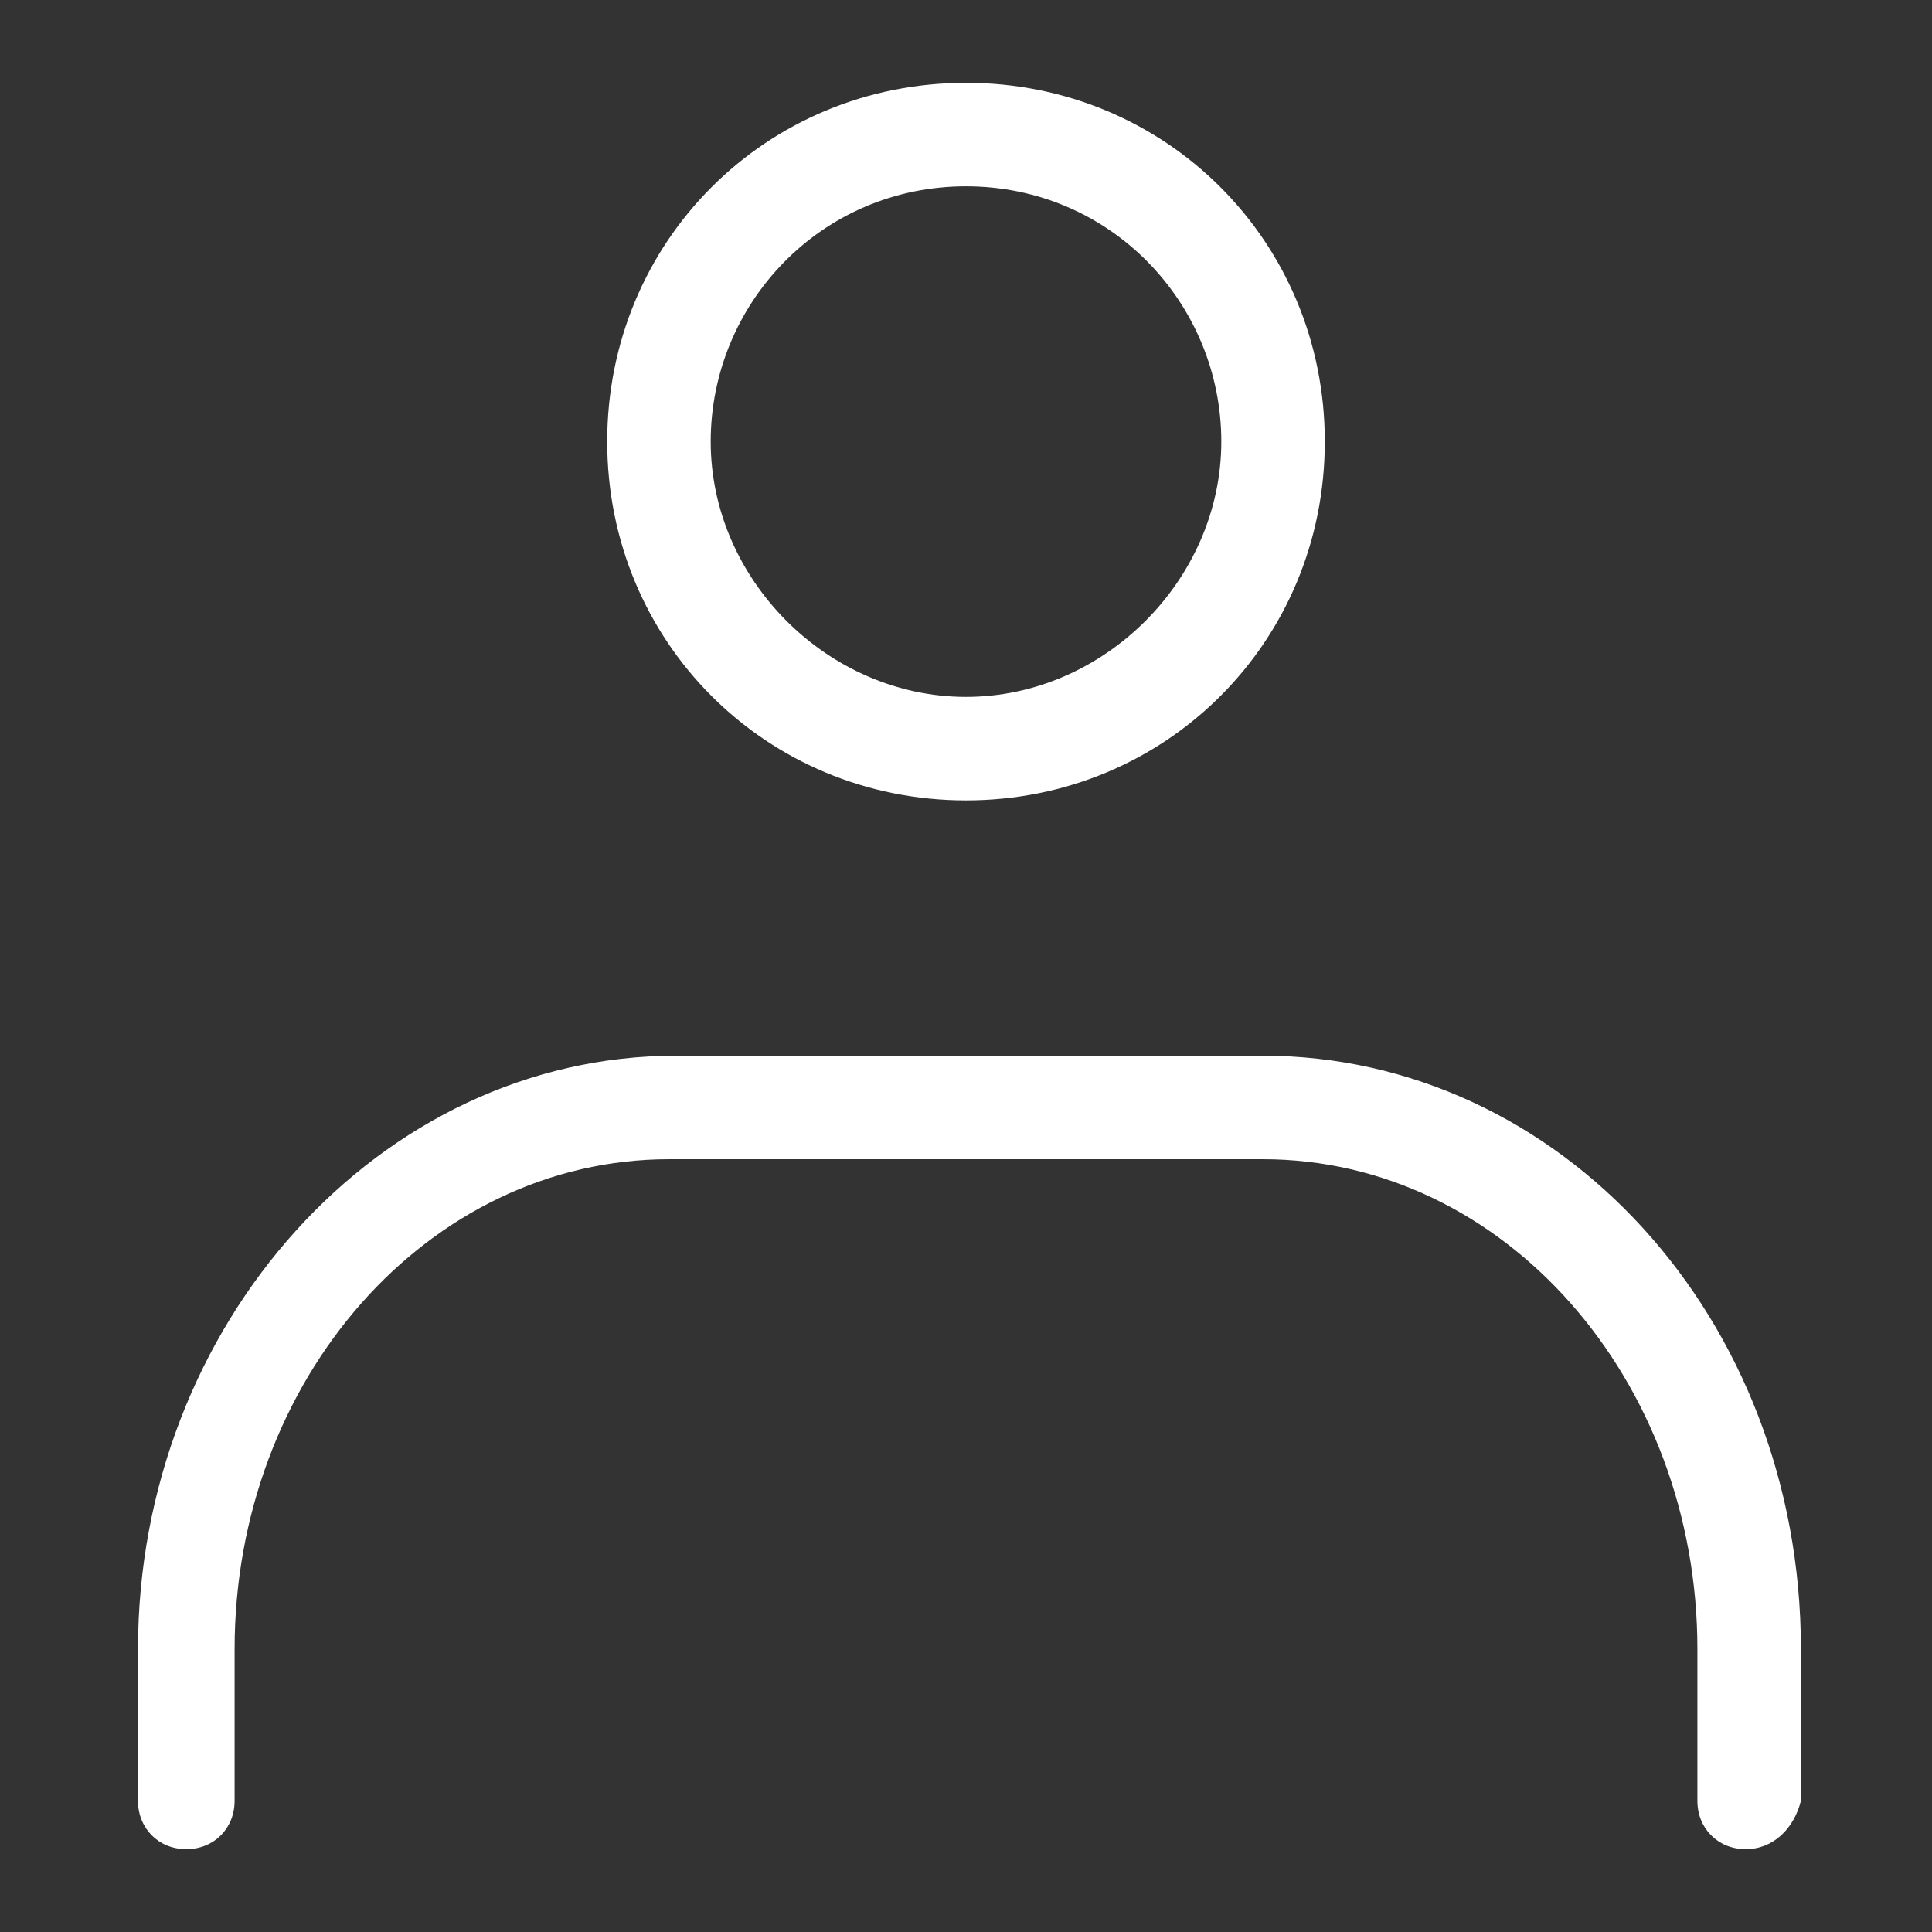
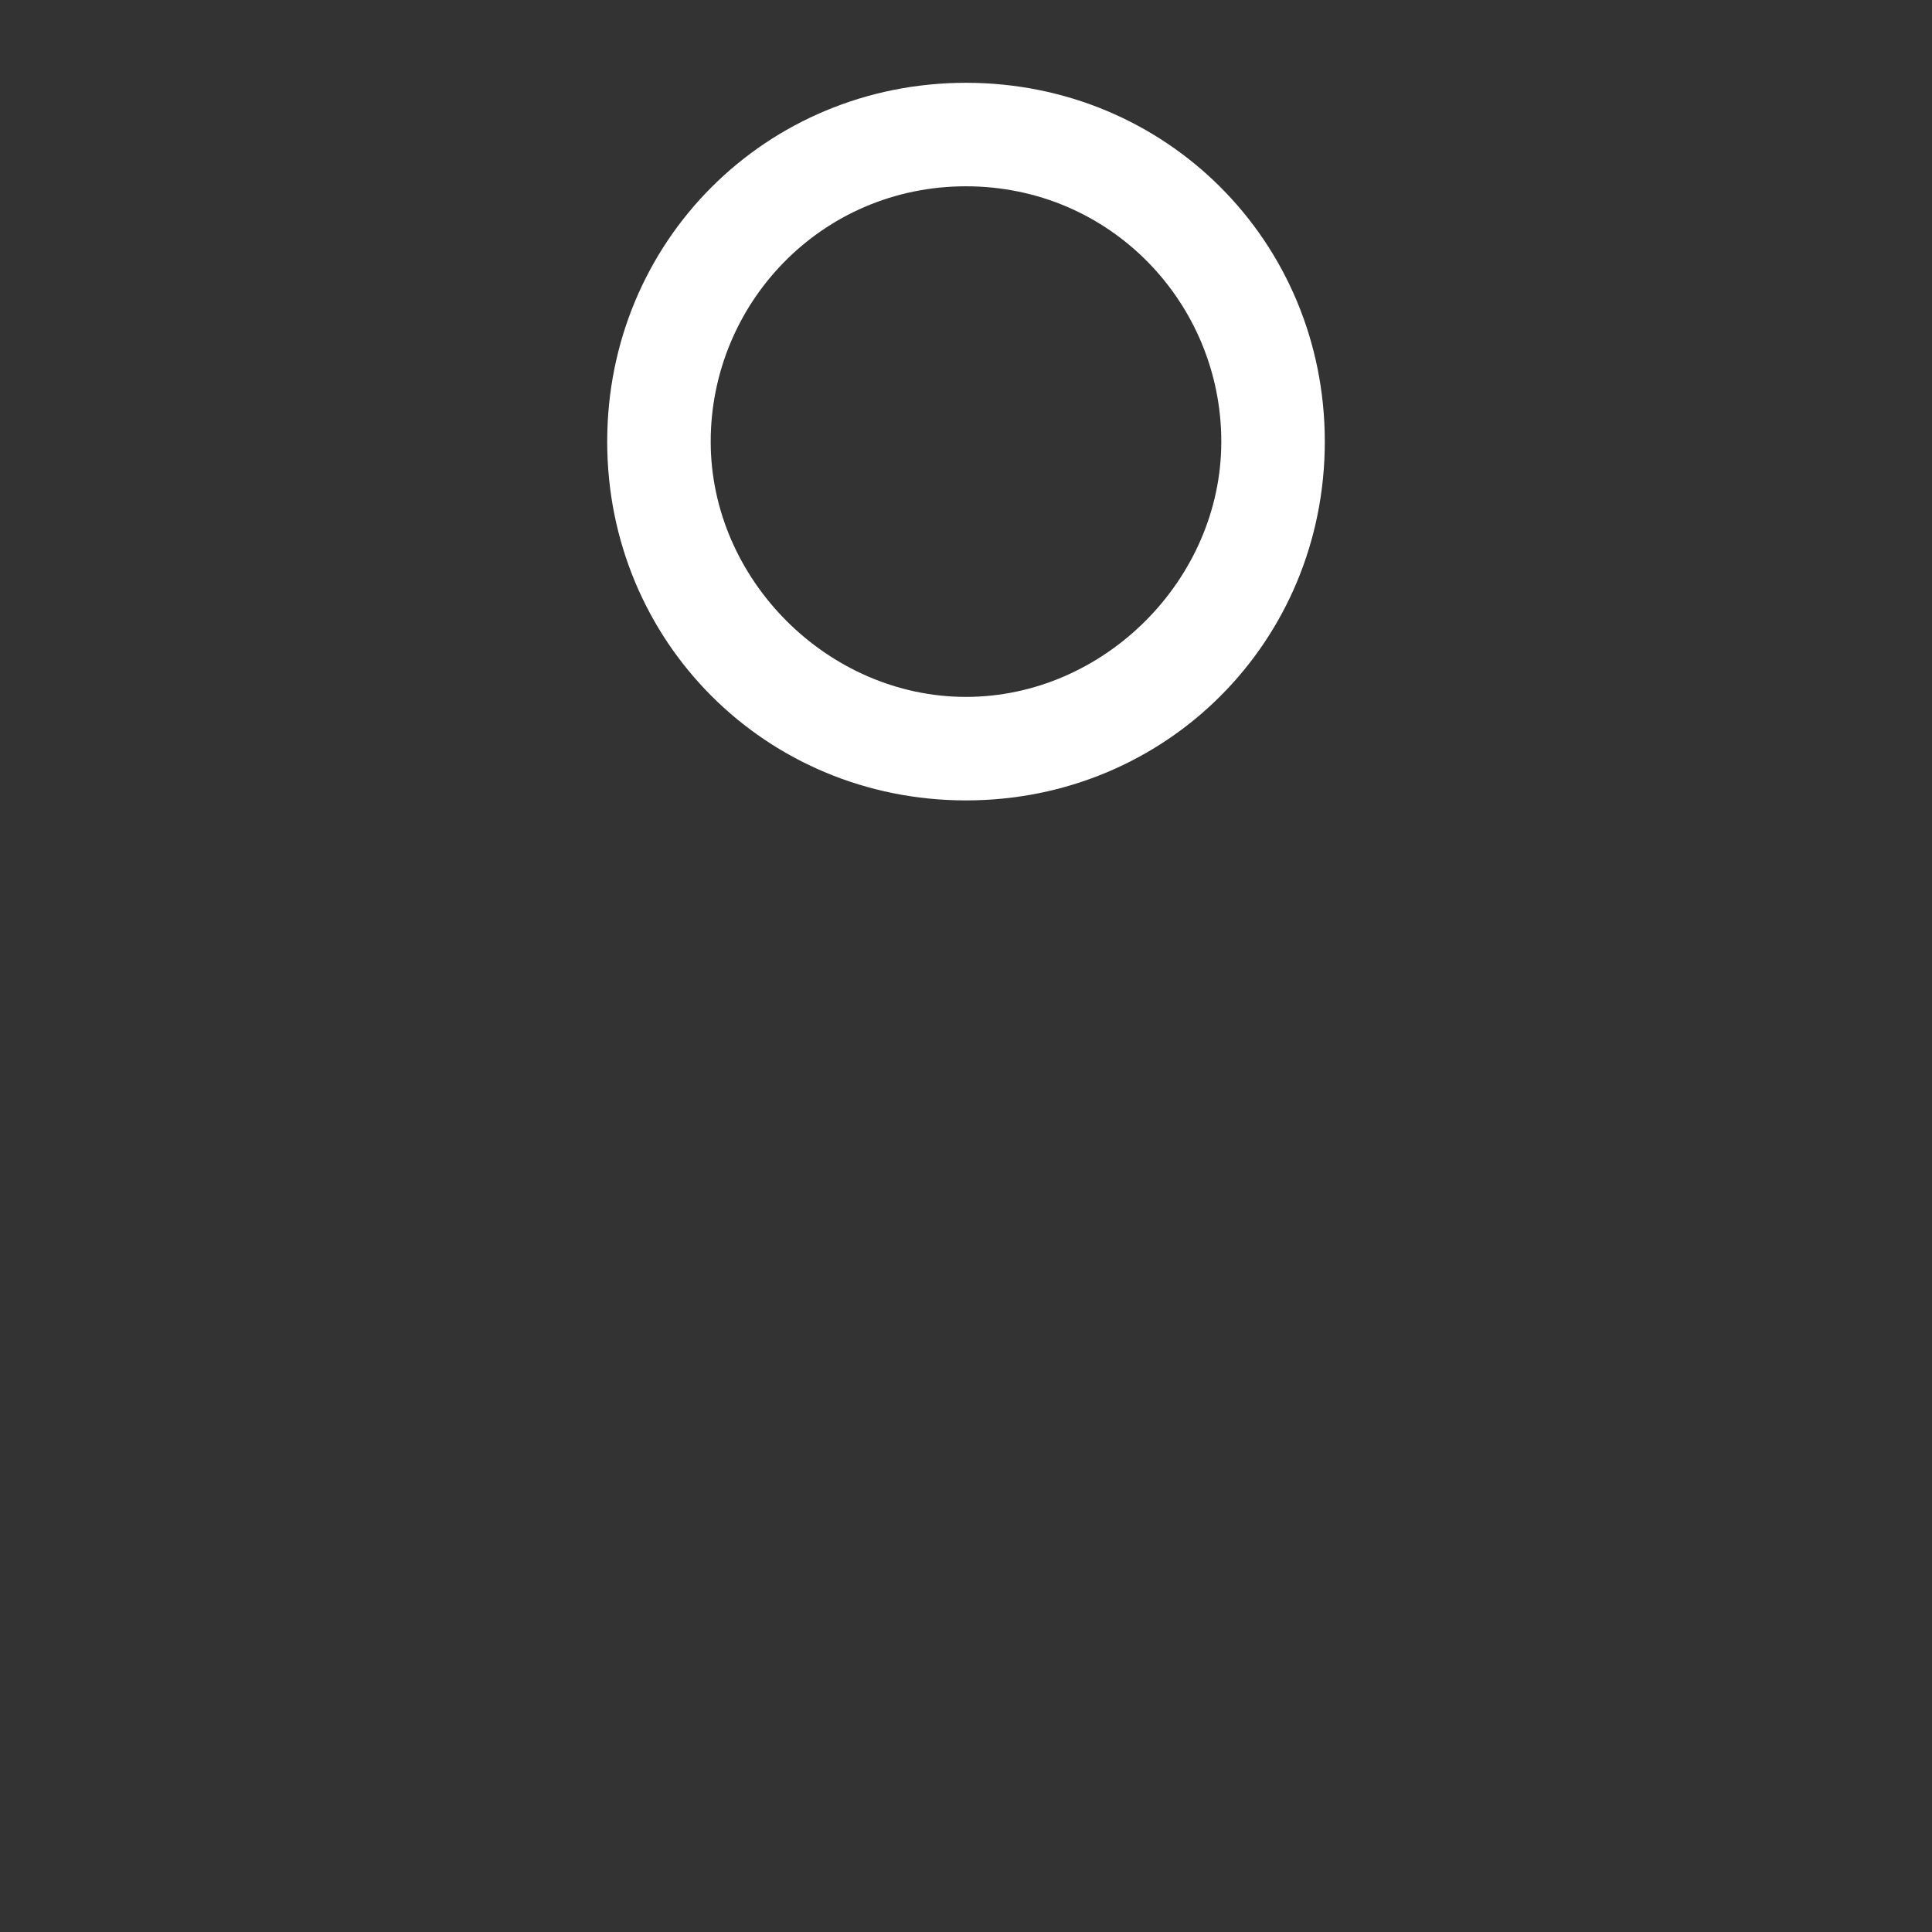
<svg xmlns="http://www.w3.org/2000/svg" version="1.1" id="レイヤー_1" x="0px" y="0px" viewBox="0 0 28 28" style="enable-background:new 0 0 28 28;" xml:space="preserve">
  <rect x="0" y="0" width="28" height="28" fill="#333333" stroke="none" />
  <style type="text/css">
	.st0{fill:#FFFFFF;}
</style>
  <g id="レイヤー_2_3_">
    <g id="icon_data_3_">
      <path class="st0" d="M14,11.6c-2.9,0-5.2-2.3-5.2-5.2s2.3-5.2,5.2-5.2s5.2,2.3,5.2,5.2S16.9,11.6,14,11.6z M14,2.7    c-2.1,0-3.7,1.7-3.7,3.7s1.7,3.7,3.7,3.7s3.7-1.7,3.7-3.7S16.1,2.7,14,2.7z" />
-       <path class="st0" d="M25.3,26.8c-0.4,0-0.7-0.3-0.7-0.7v-2.2c0-3.9-2.8-7.1-6.3-7.1H9.7c-3.5,0-6.3,3.2-6.3,7.1v2.2    c0,0.4-0.3,0.7-0.7,0.7S2,26.5,2,26.1v-2.2c0-4.7,3.5-8.6,7.8-8.6h8.5c4.3,0,7.8,3.8,7.8,8.6v2.2C26,26.5,25.7,26.8,25.3,26.8z" />
    </g>
  </g>
</svg>